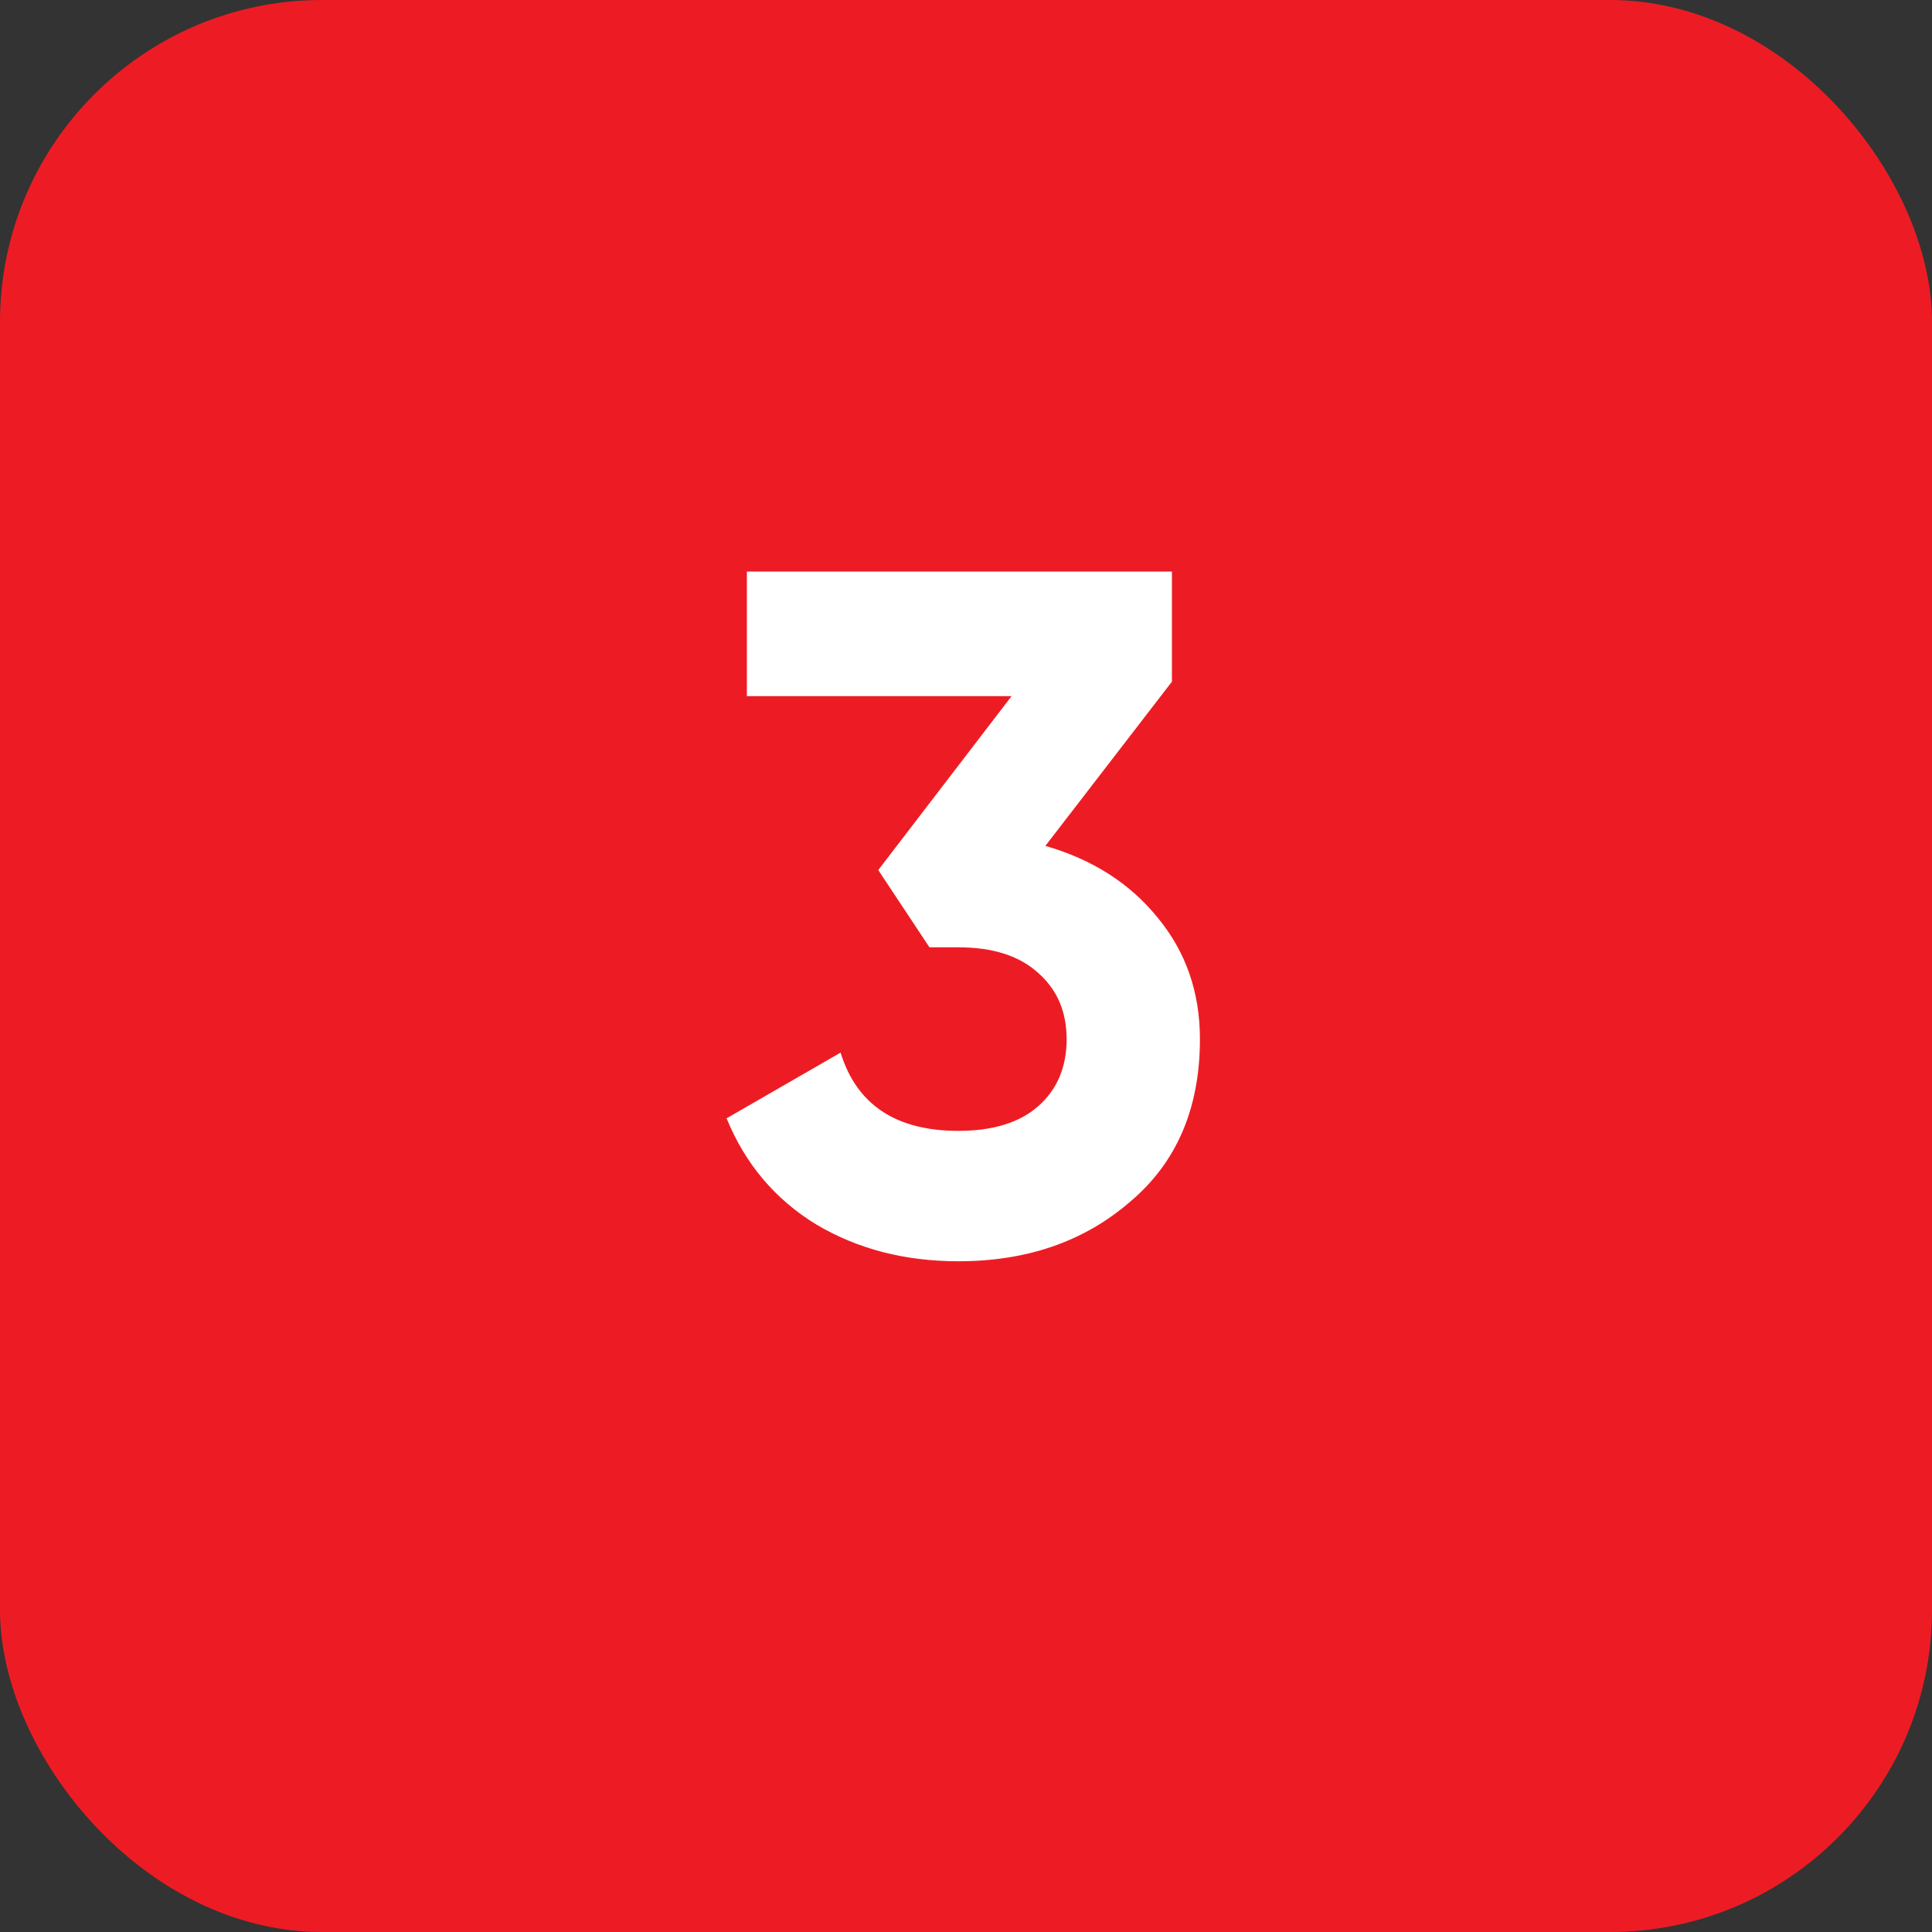
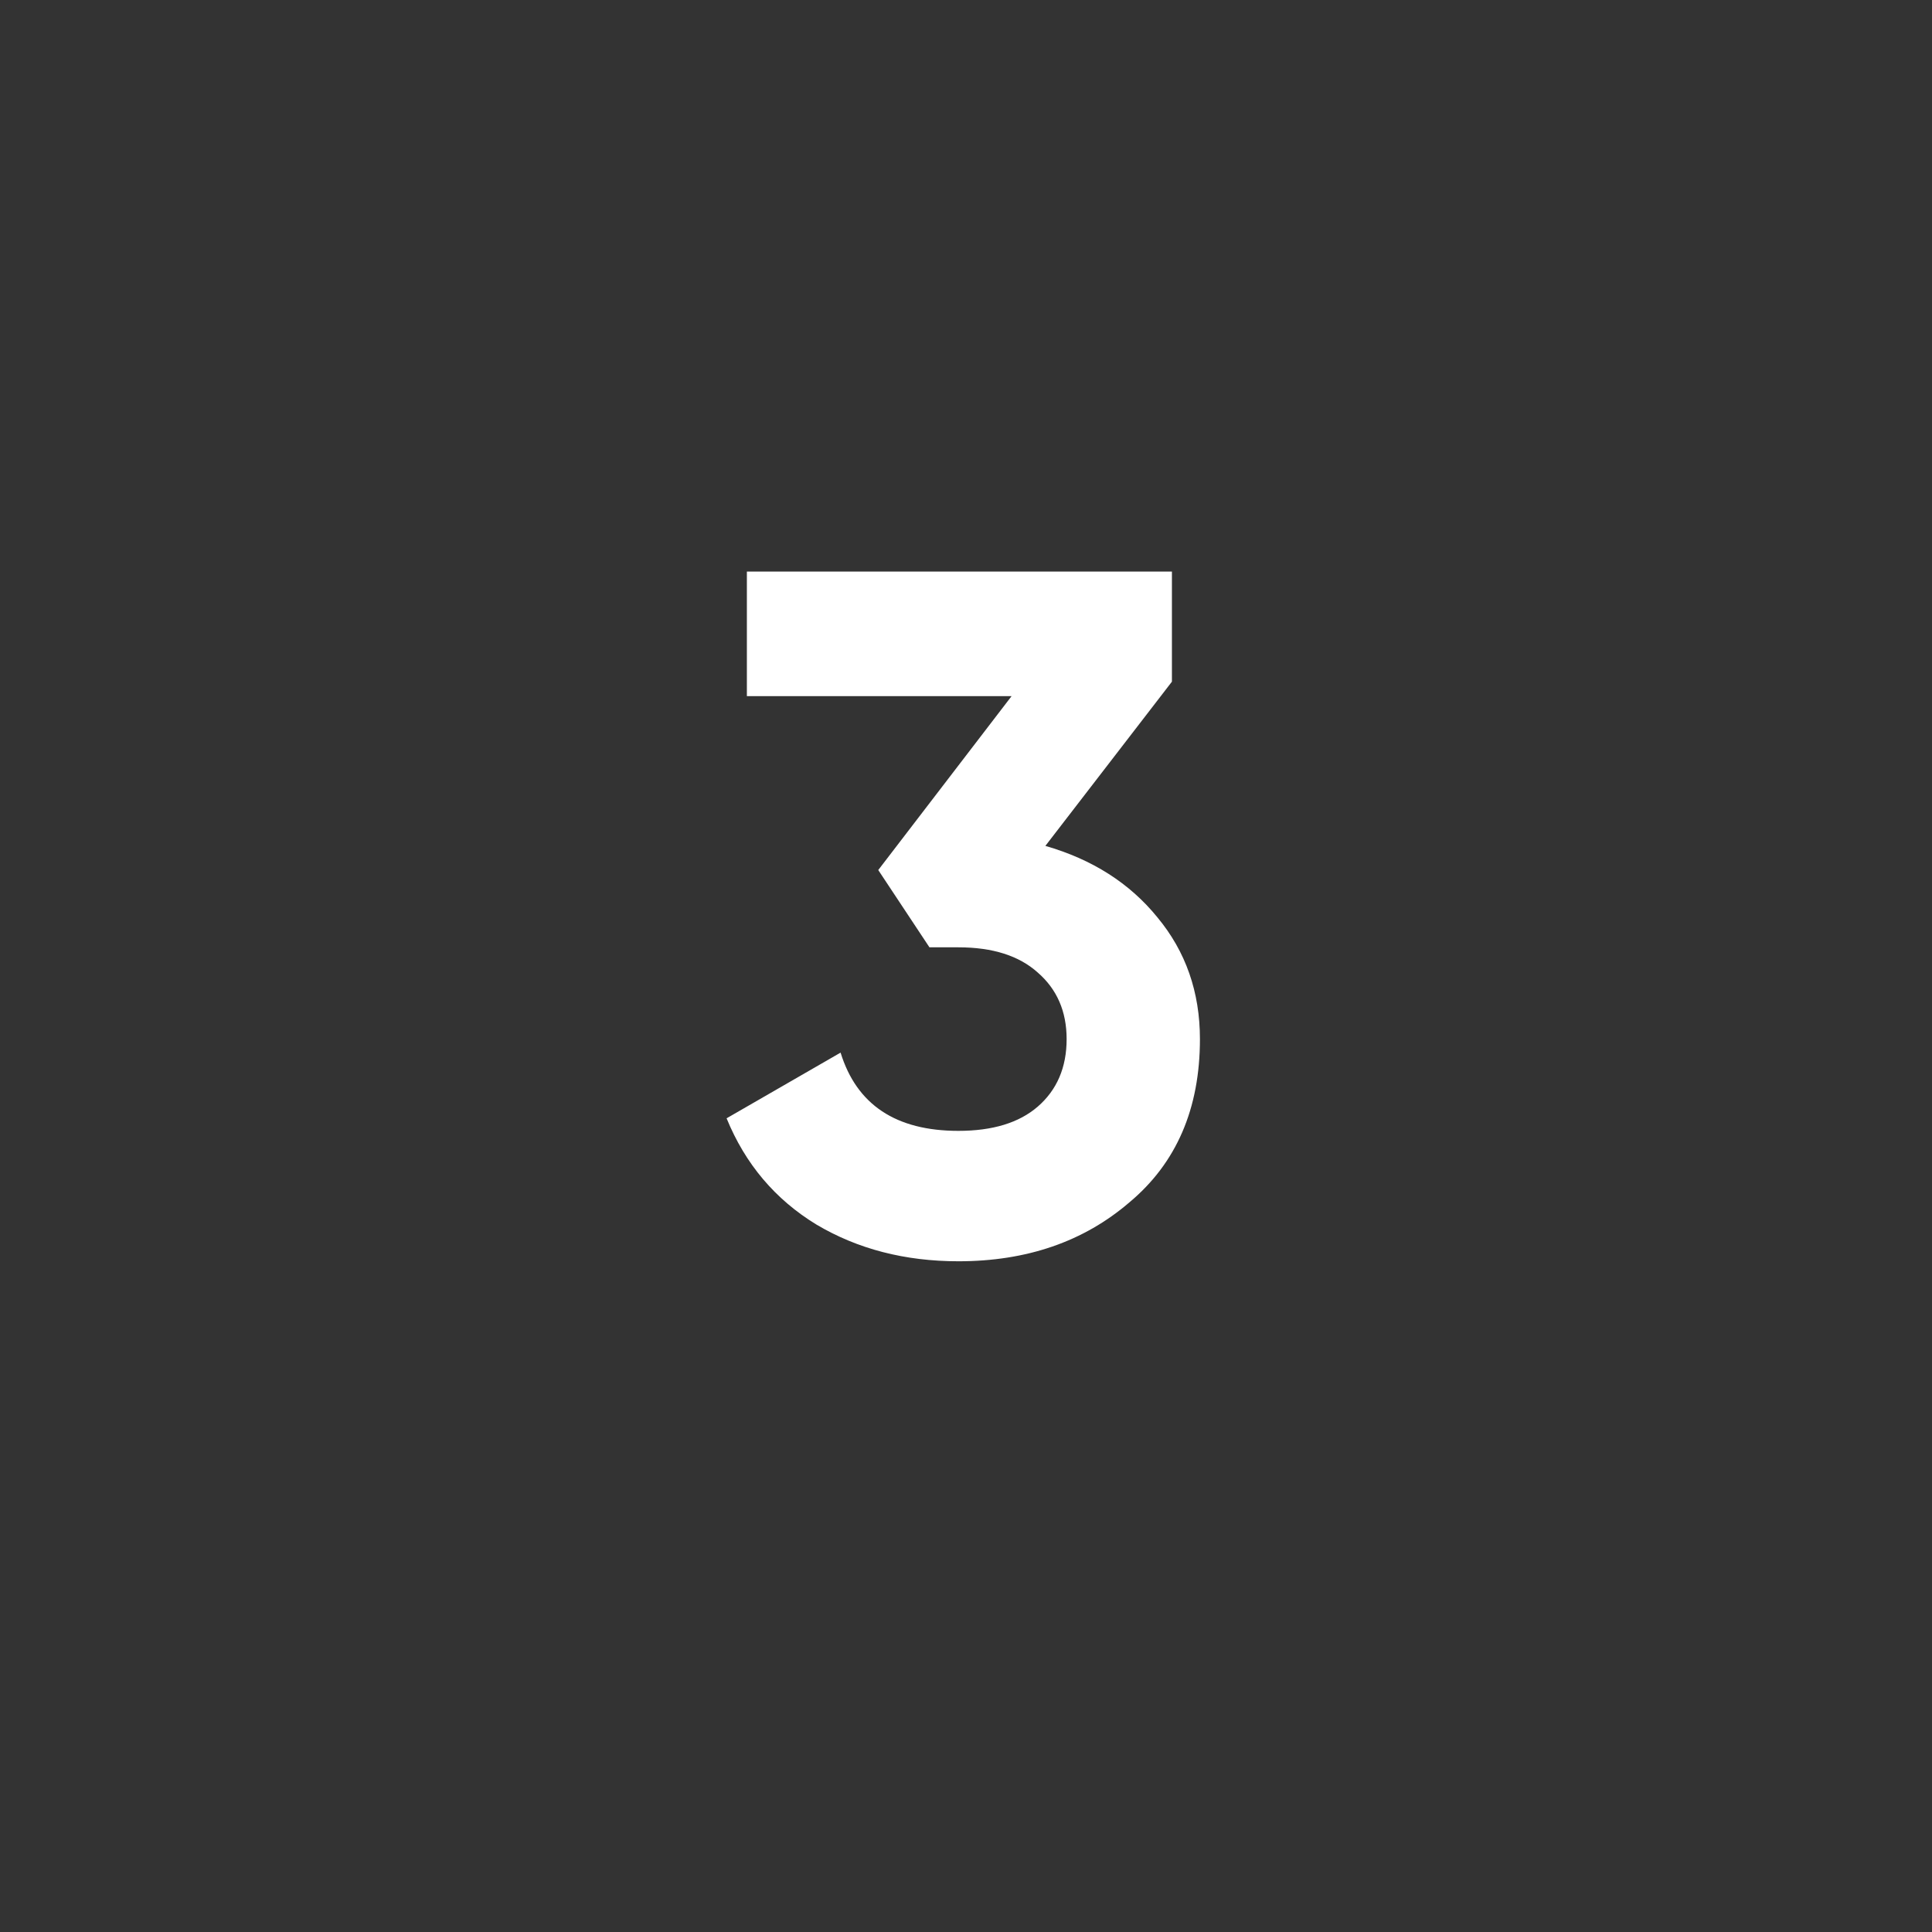
<svg xmlns="http://www.w3.org/2000/svg" width="96" height="96" viewBox="0 0 96 96" fill="none">
  <rect x="0" y="0" width="96" height="96" fill="#333333" stroke="none" />
-   <rect width="96" height="96" rx="16" fill="#ED1C24" />
  <path d="M58.232 33.872L51.944 42.032C54.28 42.704 56.136 43.888 57.512 45.584C58.92 47.28 59.624 49.296 59.624 51.632C59.624 55.088 58.456 57.792 56.12 59.744C53.848 61.696 51.016 62.672 47.624 62.672C44.968 62.672 42.616 62.064 40.568 60.848C38.52 59.6 37.032 57.84 36.104 55.568L41.768 52.304C42.568 54.896 44.52 56.192 47.624 56.192C49.32 56.192 50.632 55.792 51.56 54.992C52.52 54.16 53 53.04 53 51.632C53 50.256 52.52 49.152 51.56 48.32C50.632 47.488 49.32 47.072 47.624 47.072H46.184L43.64 43.232L50.264 34.592H37.112V28.4H58.232V33.872Z" fill="white" />
</svg>